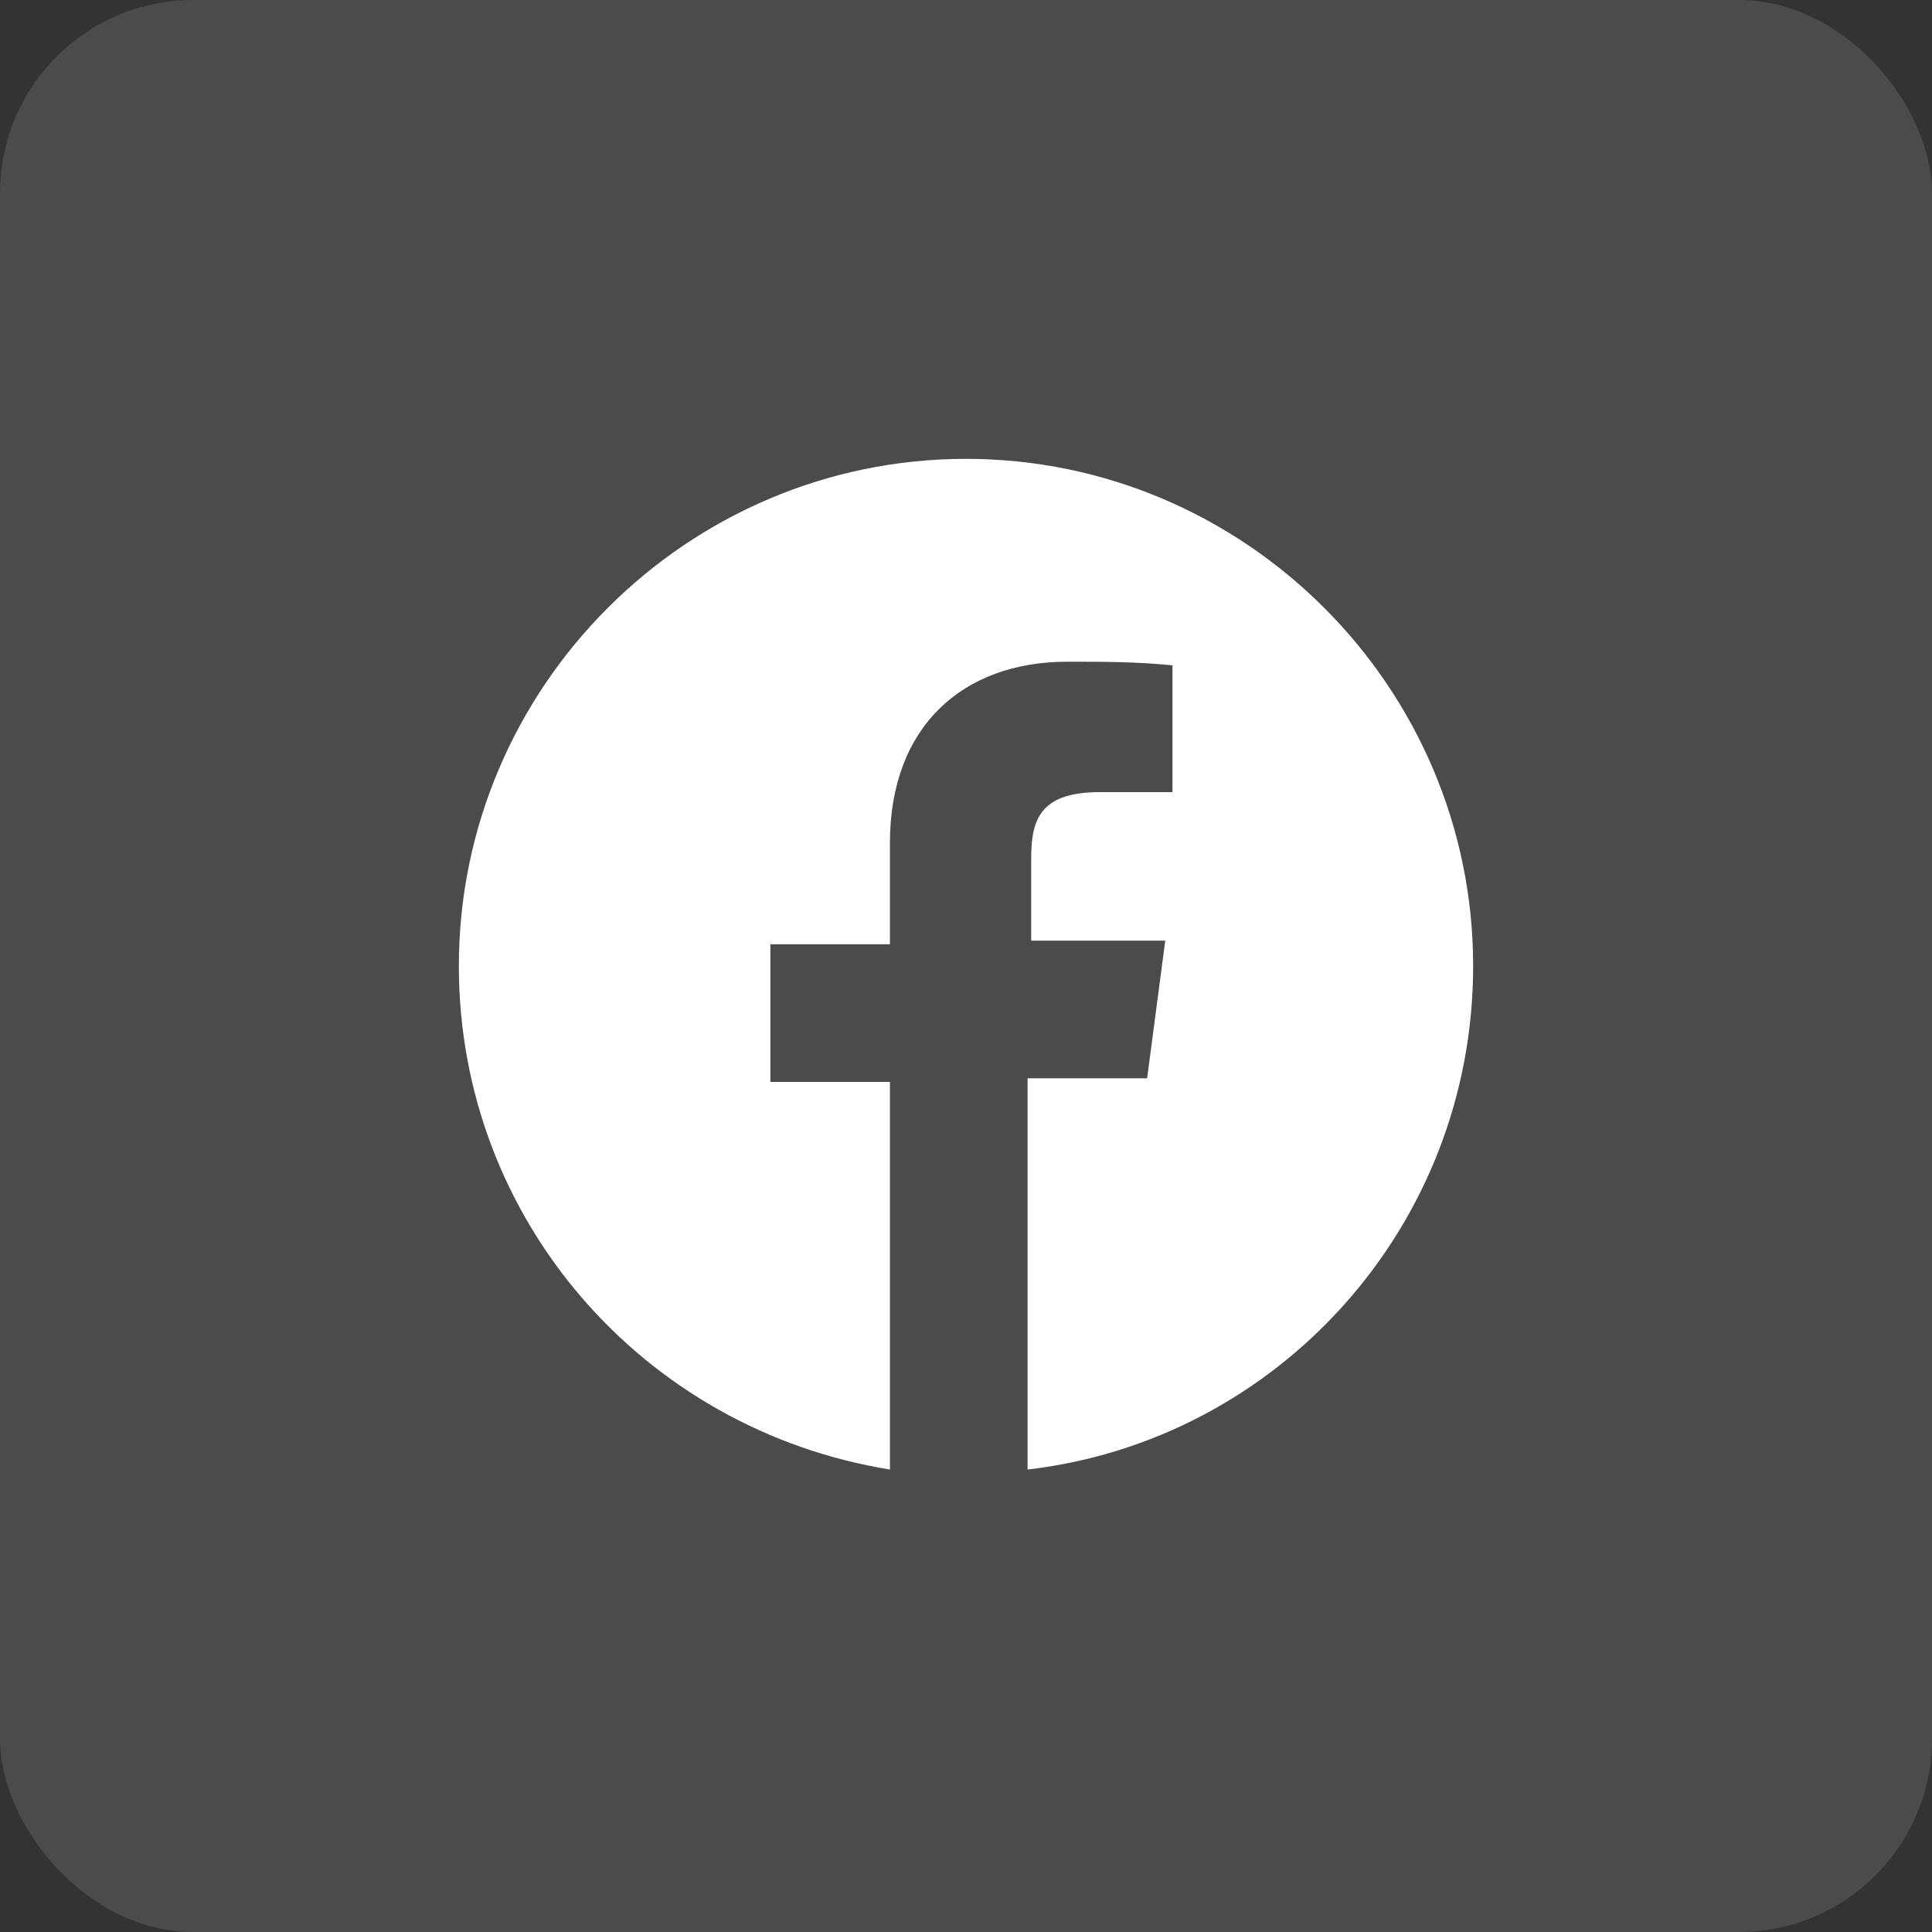
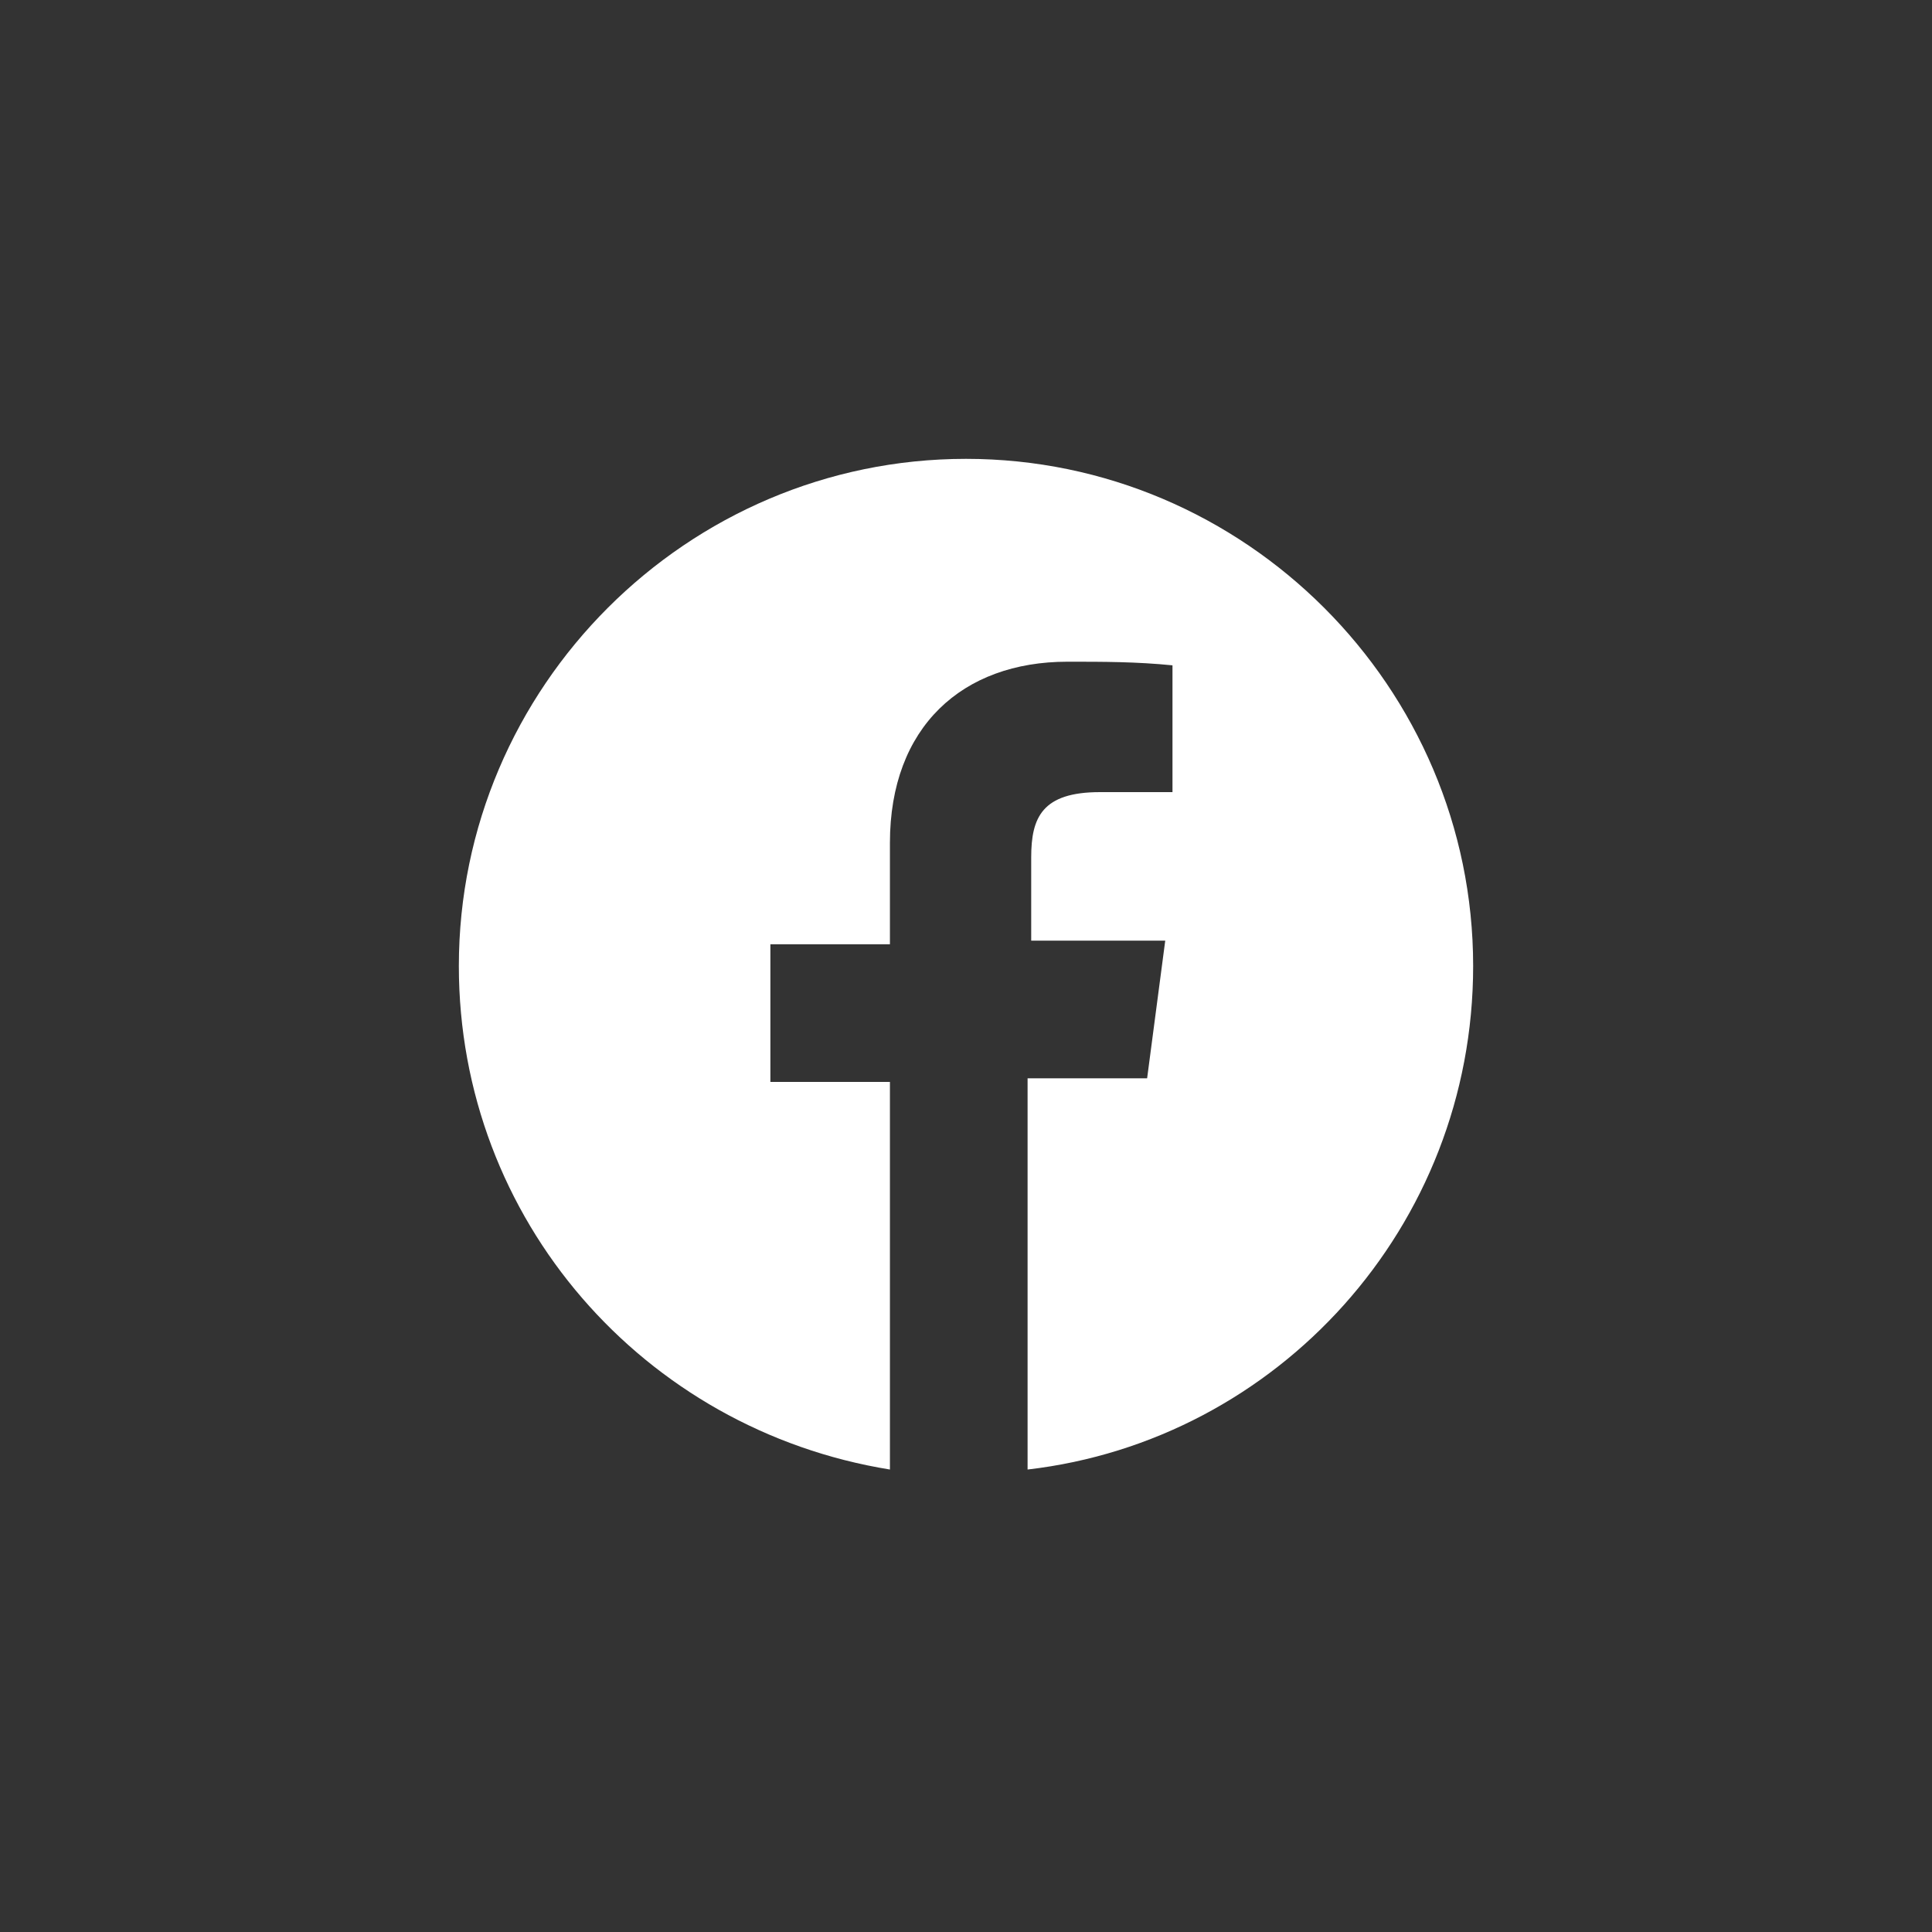
<svg xmlns="http://www.w3.org/2000/svg" width="40" height="40" viewBox="0 0 40 40" fill="none">
  <rect x="0" y="0" width="40" height="40" fill="#333333" stroke="none" />
-   <rect width="40" height="40" rx="4" fill="white" fill-opacity="0.12" />
  <path d="M30.5 20C30.5 25.4 26.45 29.825 21.275 30.425V22.325H23.75L24.125 19.475H21.35V17.75C21.35 16.925 21.575 16.4 22.775 16.4H24.275V13.775C23.525 13.7 22.85 13.7 22.1 13.7C19.925 13.7 18.425 15.05 18.425 17.45V19.55H15.95V22.4H18.425V30.425C13.325 29.6 9.5 25.25 9.5 20C9.5 14.225 14.225 9.5 20 9.5C25.775 9.5 30.5 14.225 30.5 20Z" fill="white" />
</svg>